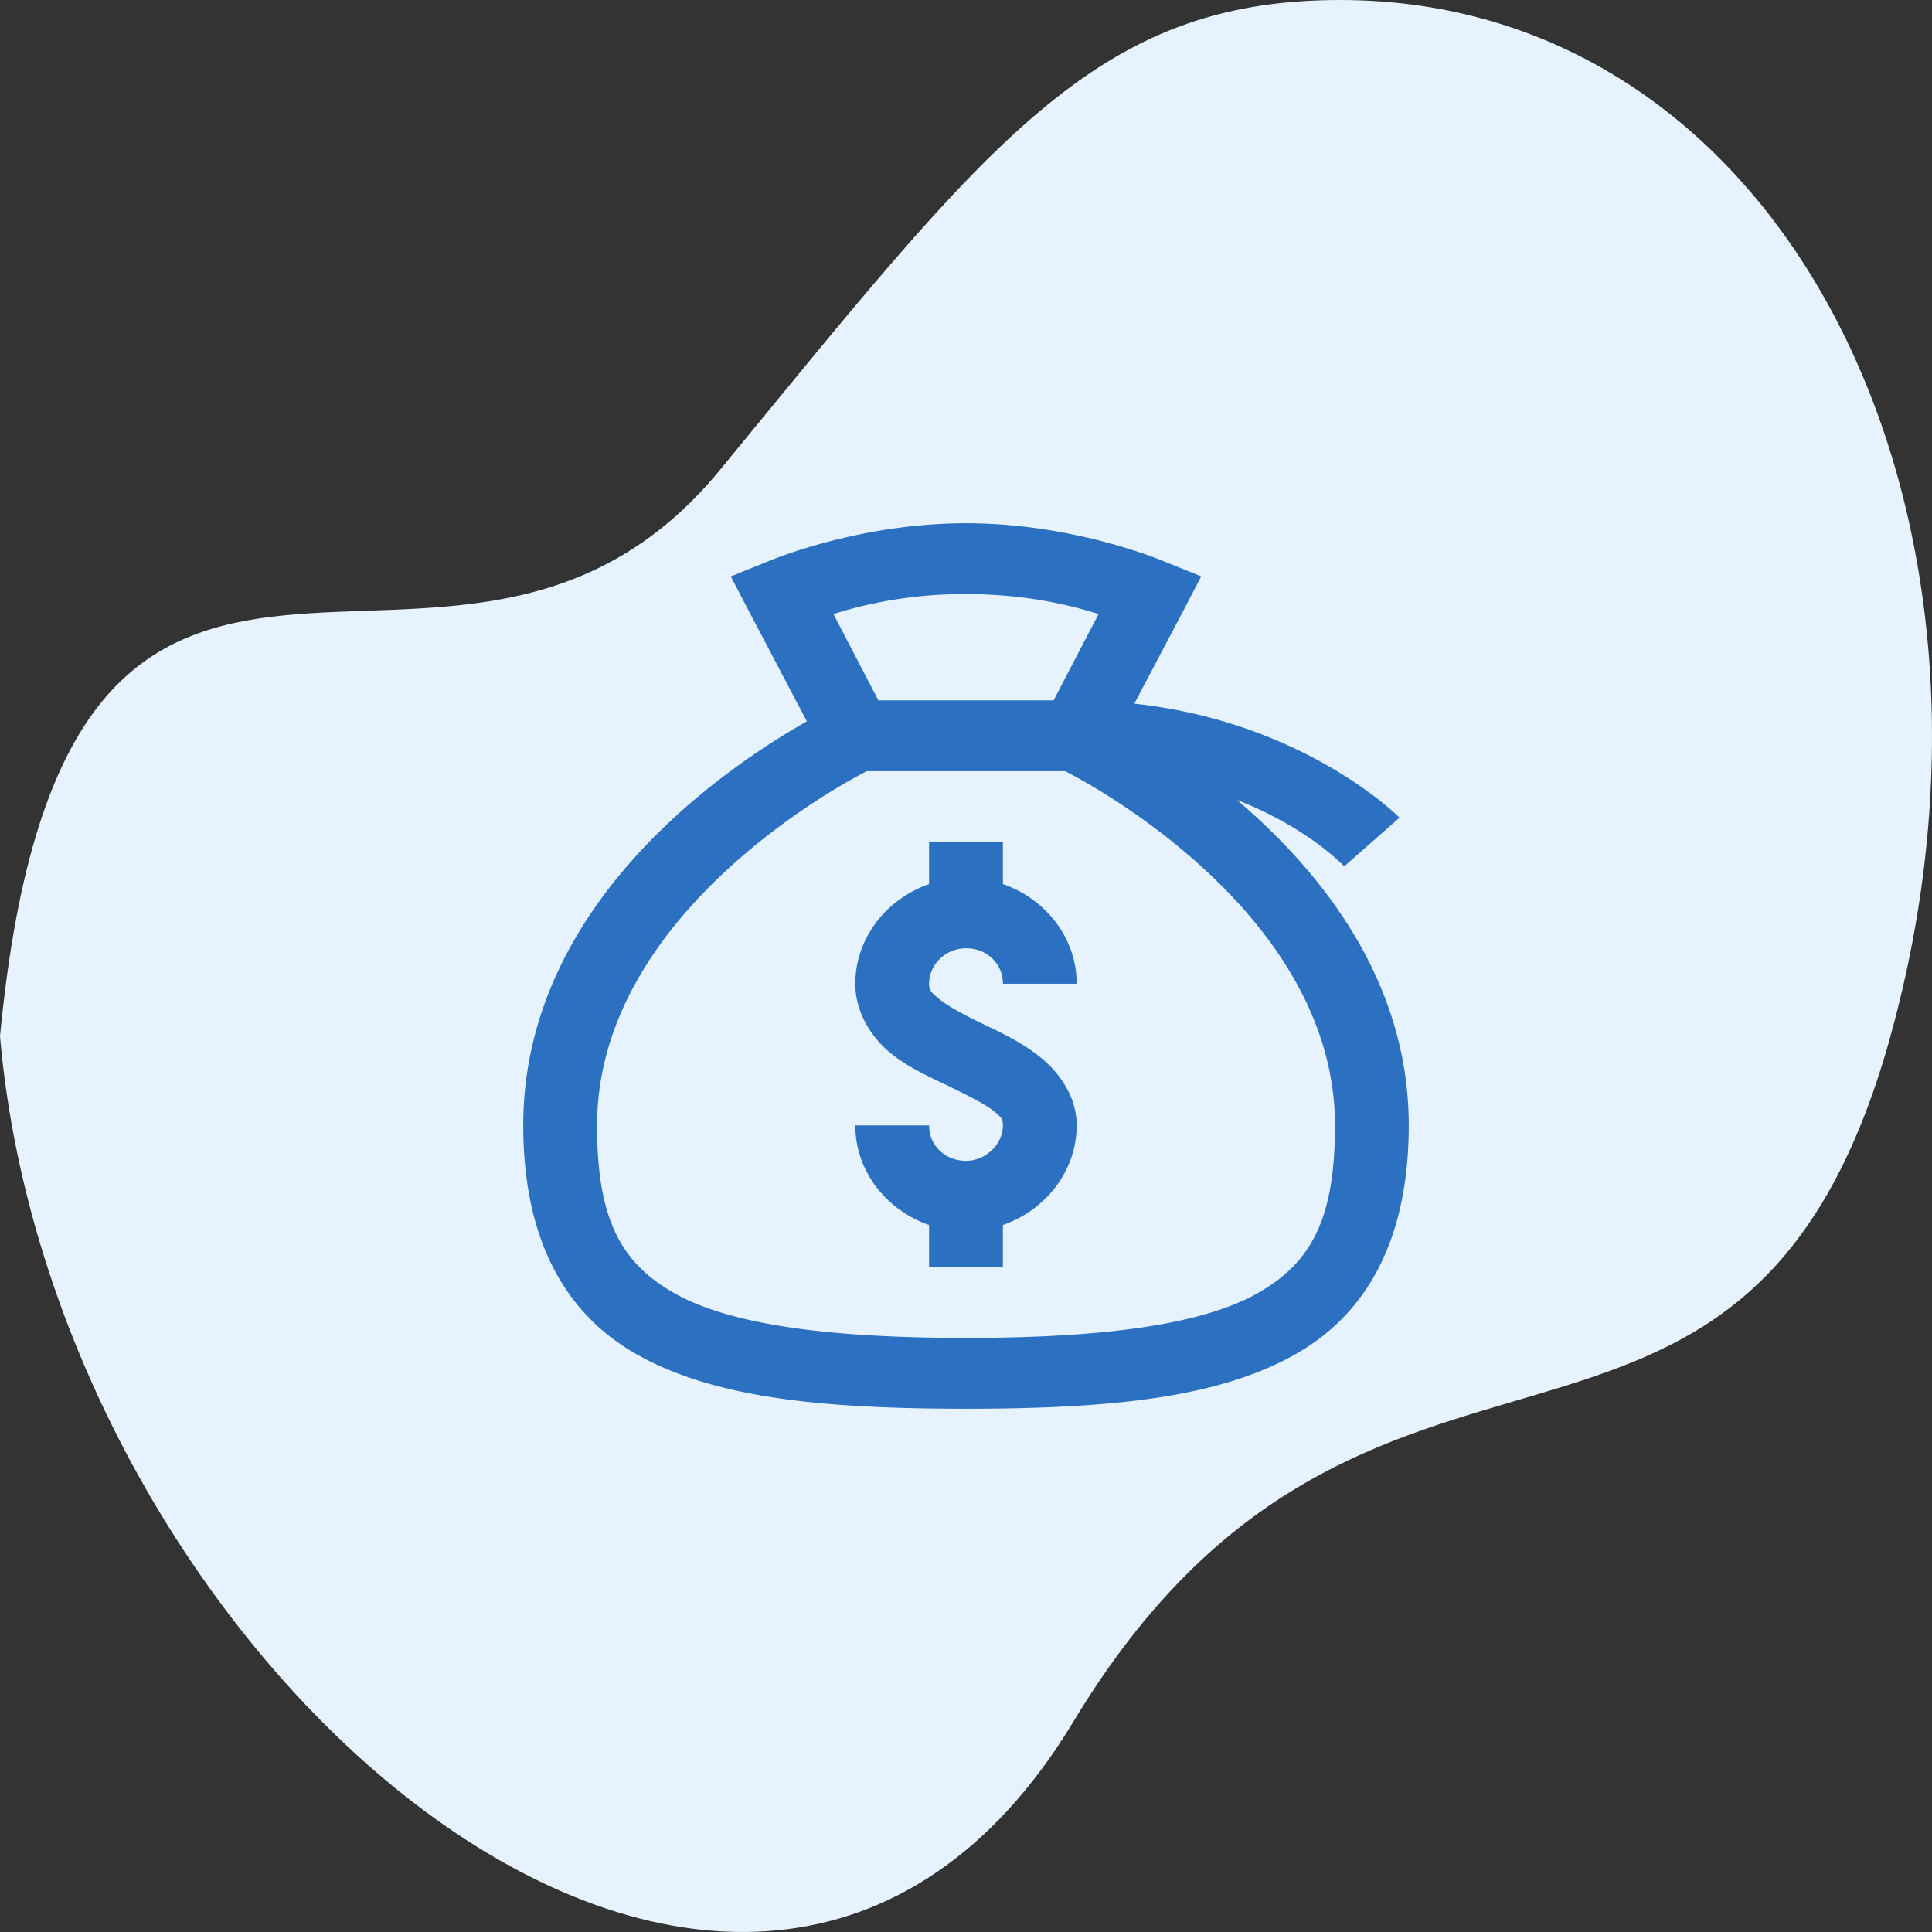
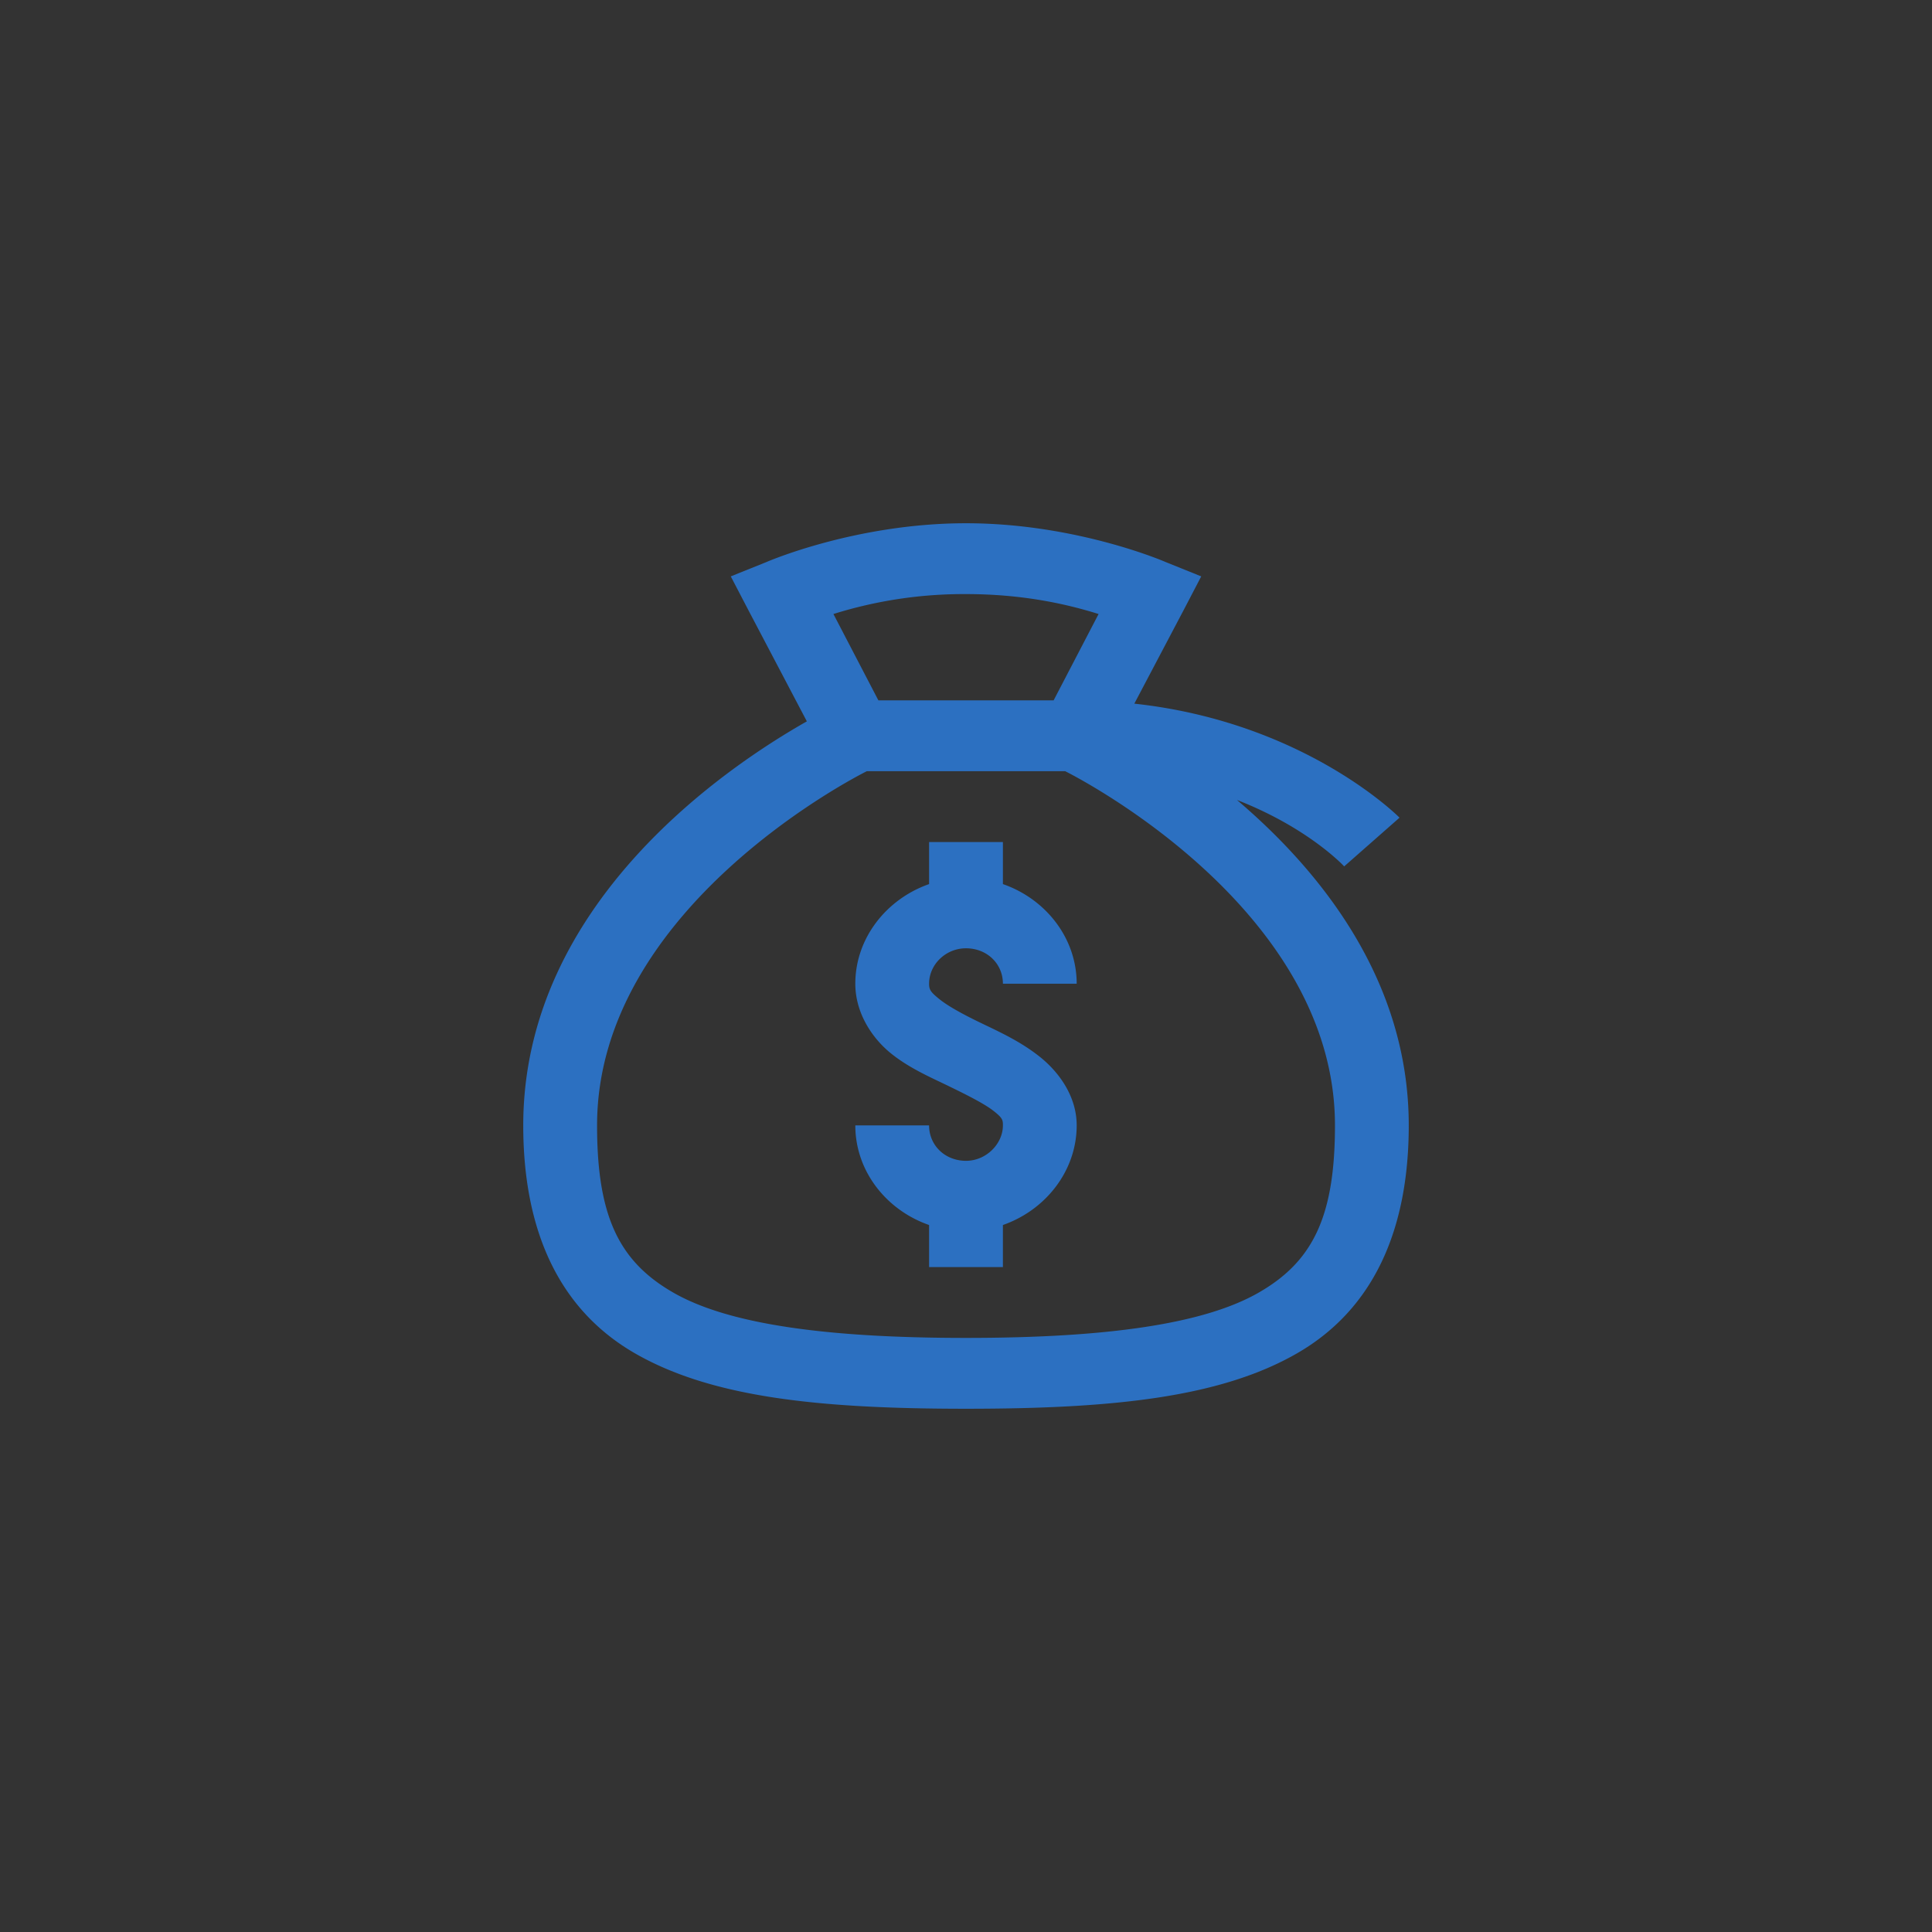
<svg xmlns="http://www.w3.org/2000/svg" fill="none" height="48" width="48">
  <rect width="100%" height="100%" fill="#333333" stroke="none" />
-   <path d="M46.967 25.747C50.602 12.625 44.314 0 33.295 0c-6.097 0-8.7 3.504-15.397 11.663C11.2 19.822 1.65 8.478 0 25.747 1.386 41.66 18.652 56.064 26.668 42.774c7.298-12.1 16.665-3.906 20.3-17.027z" fill="#e6f3ff" />
  <path d="M24 13c-2.75 0-4.956.963-4.956.963l-.888.357.43.825 1.46 2.777C18.093 19.03 13 22.42 13 27.96c0 2.599.877 4.572 2.779 5.665C17.68 34.718 20.344 35 24 35s6.32-.282 8.221-1.375C34.123 32.532 35 30.559 35 27.96c0-3.616-2.199-6.325-4.268-8.085 1.783.694 2.664 1.65 2.664 1.65l1.375-1.21s-2.338-2.372-6.589-2.833l1.232-2.337.43-.825-.888-.358S26.75 13 24 13zm0 1.76c1.443 0 2.535.258 3.294.495L26.177 17.4h-4.354l-1.117-2.145A10.84 10.84 0 0 1 24 14.76zm-2.463 4.4h4.927c.225.113 6.703 3.393 6.703 8.8 0 2.262-.548 3.38-1.891 4.152-1.343.774-3.735 1.128-7.276 1.128s-5.933-.354-7.276-1.128c-1.343-.773-1.89-1.89-1.89-4.152 0-5.407 6.477-8.687 6.702-8.8zm1.546 1.76v1.045c-1.06.371-1.833 1.344-1.833 2.475 0 .732.422 1.358.888 1.733s1.003.601 1.461.825c.458.223.867.43 1.089.605s.229.223.229.357c0 .46-.416.88-.917.88-.52 0-.917-.382-.917-.88H21.25c0 1.138.773 2.107 1.833 2.475v1.045h1.834v-1.045c1.063-.371 1.833-1.347 1.833-2.475 0-.732-.451-1.334-.917-1.705s-.974-.605-1.432-.825c-.458-.22-.838-.426-1.06-.605-.222-.179-.258-.237-.258-.385 0-.474.409-.88.917-.88.52 0 .917.382.917.88h1.833c0-1.138-.773-2.107-1.833-2.475V20.92z" fill="#2c70c1" />
</svg>